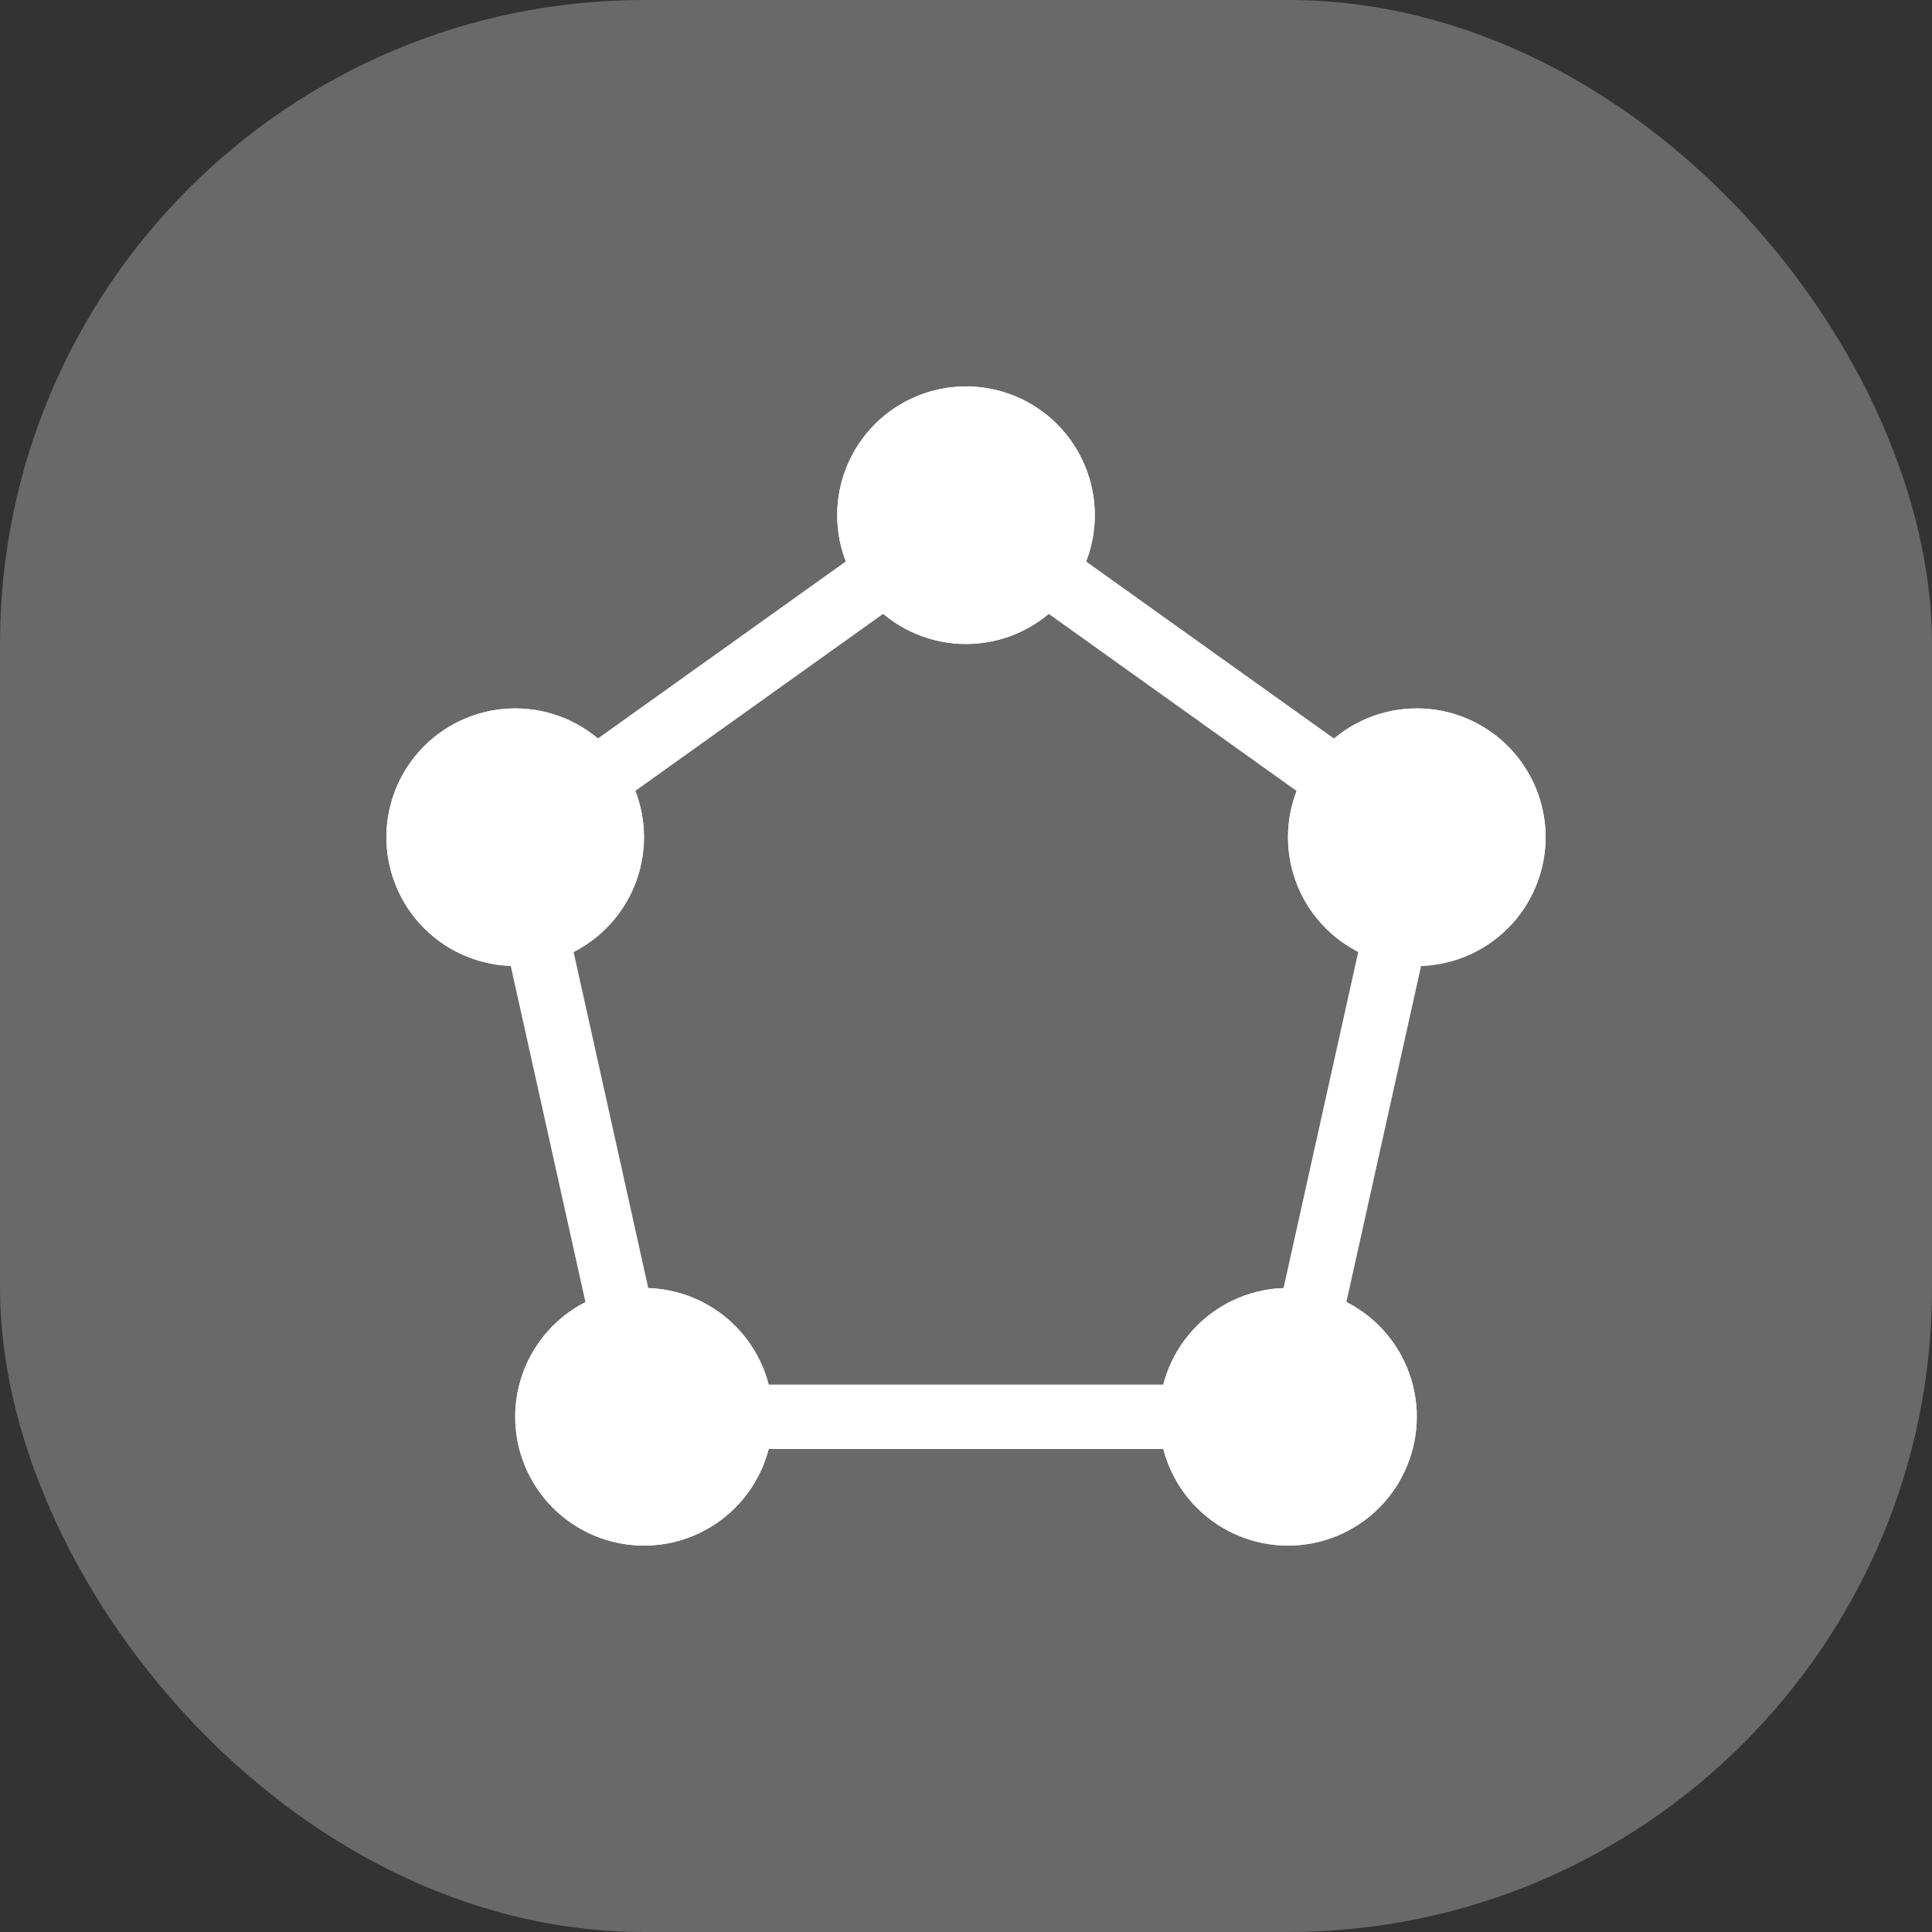
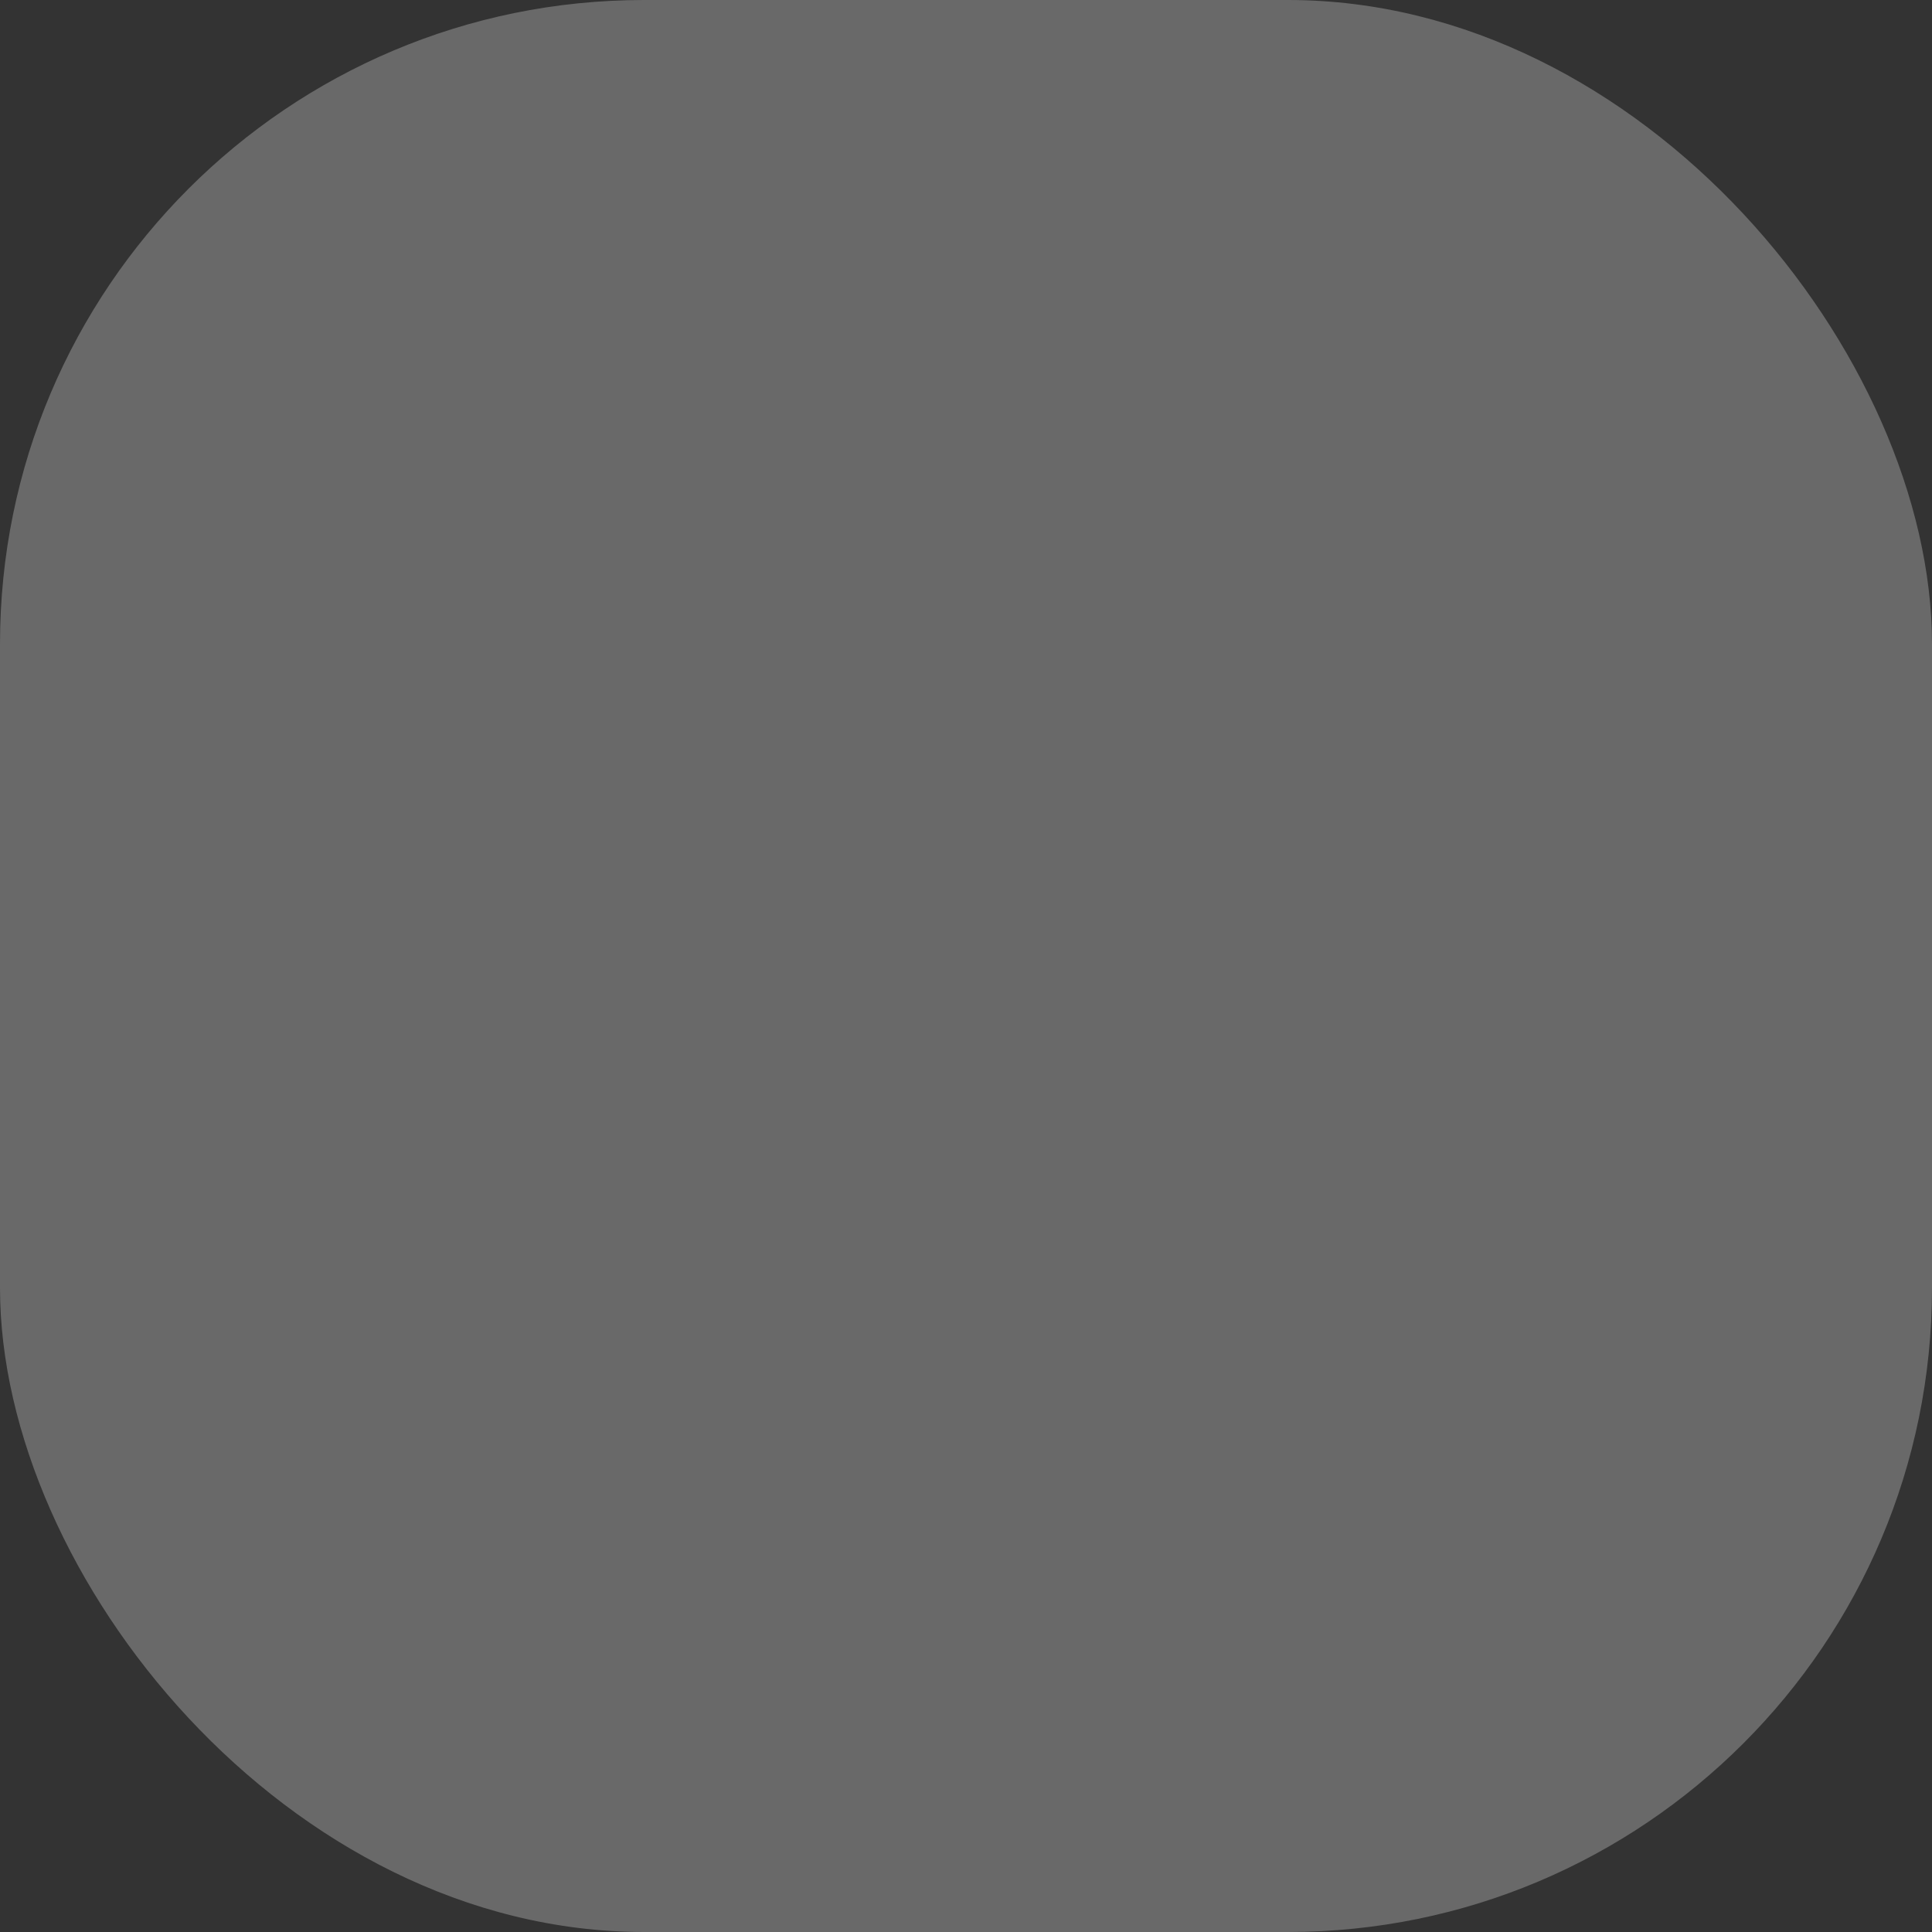
<svg xmlns="http://www.w3.org/2000/svg" width="30" height="30" viewBox="0 0 30 30" fill="none">
  <rect x="0" y="0" width="30" height="30" fill="#333333" stroke="none" />
  <rect width="30" height="30" rx="10" fill="#696969" />
  <g clip-path="url(#clip0_7445_1751)">
    <path d="M12 22C12 22.53 11.789 23.039 11.414 23.414C11.039 23.789 10.53 24 10 24C9.47 24 8.961 23.789 8.586 23.414C8.211 23.039 8 22.53 8 22C8 21.47 8.211 20.961 8.586 20.586C8.961 20.211 9.47 20 10 20C10.53 20 11.039 20.211 11.414 20.586C11.789 20.961 12 21.47 12 22Z" fill="white" />
    <path fill-rule="evenodd" clip-rule="evenodd" d="M10 23C10.265 23 10.52 22.895 10.707 22.707C10.895 22.52 11 22.265 11 22C11 21.735 10.895 21.48 10.707 21.293C10.52 21.105 10.265 21 10 21C9.735 21 9.48 21.105 9.293 21.293C9.105 21.48 9 21.735 9 22C9 22.265 9.105 22.52 9.293 22.707C9.48 22.895 9.735 23 10 23ZM10 24C10.53 24 11.039 23.789 11.414 23.414C11.789 23.039 12 22.53 12 22C12 21.47 11.789 20.961 11.414 20.586C11.039 20.211 10.53 20 10 20C9.47 20 8.961 20.211 8.586 20.586C8.211 20.961 8 21.47 8 22C8 22.53 8.211 23.039 8.586 23.414C8.961 23.789 9.47 24 10 24Z" fill="white" />
    <path d="M10 13C10 13.53 9.789 14.039 9.414 14.414C9.039 14.789 8.53 15 8 15C7.47 15 6.961 14.789 6.586 14.414C6.211 14.039 6 13.53 6 13C6 12.47 6.211 11.961 6.586 11.586C6.961 11.211 7.47 11 8 11C8.53 11 9.039 11.211 9.414 11.586C9.789 11.961 10 12.47 10 13Z" fill="white" />
    <path fill-rule="evenodd" clip-rule="evenodd" d="M8 14C8.265 14 8.52 13.895 8.707 13.707C8.895 13.52 9 13.265 9 13C9 12.735 8.895 12.48 8.707 12.293C8.52 12.105 8.265 12 8 12C7.735 12 7.48 12.105 7.293 12.293C7.105 12.48 7 12.735 7 13C7 13.265 7.105 13.52 7.293 13.707C7.48 13.895 7.735 14 8 14ZM8 15C8.53 15 9.039 14.789 9.414 14.414C9.789 14.039 10 13.53 10 13C10 12.47 9.789 11.961 9.414 11.586C9.039 11.211 8.53 11 8 11C7.47 11 6.961 11.211 6.586 11.586C6.211 11.961 6 12.47 6 13C6 13.53 6.211 14.039 6.586 14.414C6.961 14.789 7.47 15 8 15Z" fill="white" />
    <path d="M24 13C24 13.53 23.789 14.039 23.414 14.414C23.039 14.789 22.53 15 22 15C21.47 15 20.961 14.789 20.586 14.414C20.211 14.039 20 13.53 20 13C20 12.47 20.211 11.961 20.586 11.586C20.961 11.211 21.47 11 22 11C22.53 11 23.039 11.211 23.414 11.586C23.789 11.961 24 12.47 24 13Z" fill="white" />
    <path fill-rule="evenodd" clip-rule="evenodd" d="M22 14C22.265 14 22.52 13.895 22.707 13.707C22.895 13.52 23 13.265 23 13C23 12.735 22.895 12.48 22.707 12.293C22.52 12.105 22.265 12 22 12C21.735 12 21.48 12.105 21.293 12.293C21.105 12.48 21 12.735 21 13C21 13.265 21.105 13.52 21.293 13.707C21.48 13.895 21.735 14 22 14ZM22 15C22.53 15 23.039 14.789 23.414 14.414C23.789 14.039 24 13.53 24 13C24 12.47 23.789 11.961 23.414 11.586C23.039 11.211 22.53 11 22 11C21.47 11 20.961 11.211 20.586 11.586C20.211 11.961 20 12.47 20 13C20 13.53 20.211 14.039 20.586 14.414C20.961 14.789 21.47 15 22 15Z" fill="white" />
    <path d="M22 22C22 22.53 21.789 23.039 21.414 23.414C21.039 23.789 20.53 24 20 24C19.47 24 18.961 23.789 18.586 23.414C18.211 23.039 18 22.53 18 22C18 21.47 18.211 20.961 18.586 20.586C18.961 20.211 19.47 20 20 20C20.53 20 21.039 20.211 21.414 20.586C21.789 20.961 22 21.47 22 22Z" fill="white" />
    <path fill-rule="evenodd" clip-rule="evenodd" d="M20 23C20.265 23 20.52 22.895 20.707 22.707C20.895 22.52 21 22.265 21 22C21 21.735 20.895 21.48 20.707 21.293C20.52 21.105 20.265 21 20 21C19.735 21 19.48 21.105 19.293 21.293C19.105 21.48 19 21.735 19 22C19 22.265 19.105 22.52 19.293 22.707C19.48 22.895 19.735 23 20 23ZM20 24C20.53 24 21.039 23.789 21.414 23.414C21.789 23.039 22 22.53 22 22C22 21.47 21.789 20.961 21.414 20.586C21.039 20.211 20.53 20 20 20C19.47 20 18.961 20.211 18.586 20.586C18.211 20.961 18 21.47 18 22C18 22.53 18.211 23.039 18.586 23.414C18.961 23.789 19.47 24 20 24Z" fill="white" />
    <path d="M17 8C17 8.53 16.789 9.039 16.414 9.414C16.039 9.789 15.53 10 15 10C14.47 10 13.961 9.789 13.586 9.414C13.211 9.039 13 8.53 13 8C13 7.47 13.211 6.961 13.586 6.586C13.961 6.211 14.47 6 15 6C15.53 6 16.039 6.211 16.414 6.586C16.789 6.961 17 7.47 17 8Z" fill="white" />
    <path fill-rule="evenodd" clip-rule="evenodd" d="M15 9C15.265 9 15.52 8.895 15.707 8.707C15.895 8.52 16 8.265 16 8C16 7.735 15.895 7.48 15.707 7.293C15.52 7.105 15.265 7 15 7C14.735 7 14.48 7.105 14.293 7.293C14.105 7.48 14 7.735 14 8C14 8.265 14.105 8.52 14.293 8.707C14.48 8.895 14.735 9 15 9ZM15 10C15.53 10 16.039 9.789 16.414 9.414C16.789 9.039 17 8.53 17 8C17 7.47 16.789 6.961 16.414 6.586C16.039 6.211 15.53 6 15 6C14.47 6 13.961 6.211 13.586 6.586C13.211 6.961 13 7.47 13 8C13 8.53 13.211 9.039 13.586 9.414C13.961 9.789 14.47 10 15 10Z" fill="white" />
-     <path fill-rule="evenodd" clip-rule="evenodd" d="M20.458 12.514L15.958 9.299L16.539 8.486L21.039 11.7L20.458 12.514ZM13.891 9.405L9.539 12.514L8.958 11.7L13.31 8.592L13.891 9.405ZM8.82 14.391L10.153 20.391L9.177 20.608L7.844 14.608L8.82 14.391ZM19.844 20.391L21.122 14.641L22.098 14.858L20.82 20.608L19.844 20.391ZM11.499 21.5H18.499V22.5H11.499V21.5Z" fill="white" />
+     <path fill-rule="evenodd" clip-rule="evenodd" d="M20.458 12.514L15.958 9.299L16.539 8.486L21.039 11.7L20.458 12.514ZM13.891 9.405L9.539 12.514L8.958 11.7L13.891 9.405ZM8.82 14.391L10.153 20.391L9.177 20.608L7.844 14.608L8.82 14.391ZM19.844 20.391L21.122 14.641L22.098 14.858L20.82 20.608L19.844 20.391ZM11.499 21.5H18.499V22.5H11.499V21.5Z" fill="white" />
  </g>
  <defs>
    <clipPath id="clip0_7445_1751">
-       <rect width="18" height="18" fill="white" transform="translate(6 6)" />
-     </clipPath>
+       </clipPath>
  </defs>
</svg>